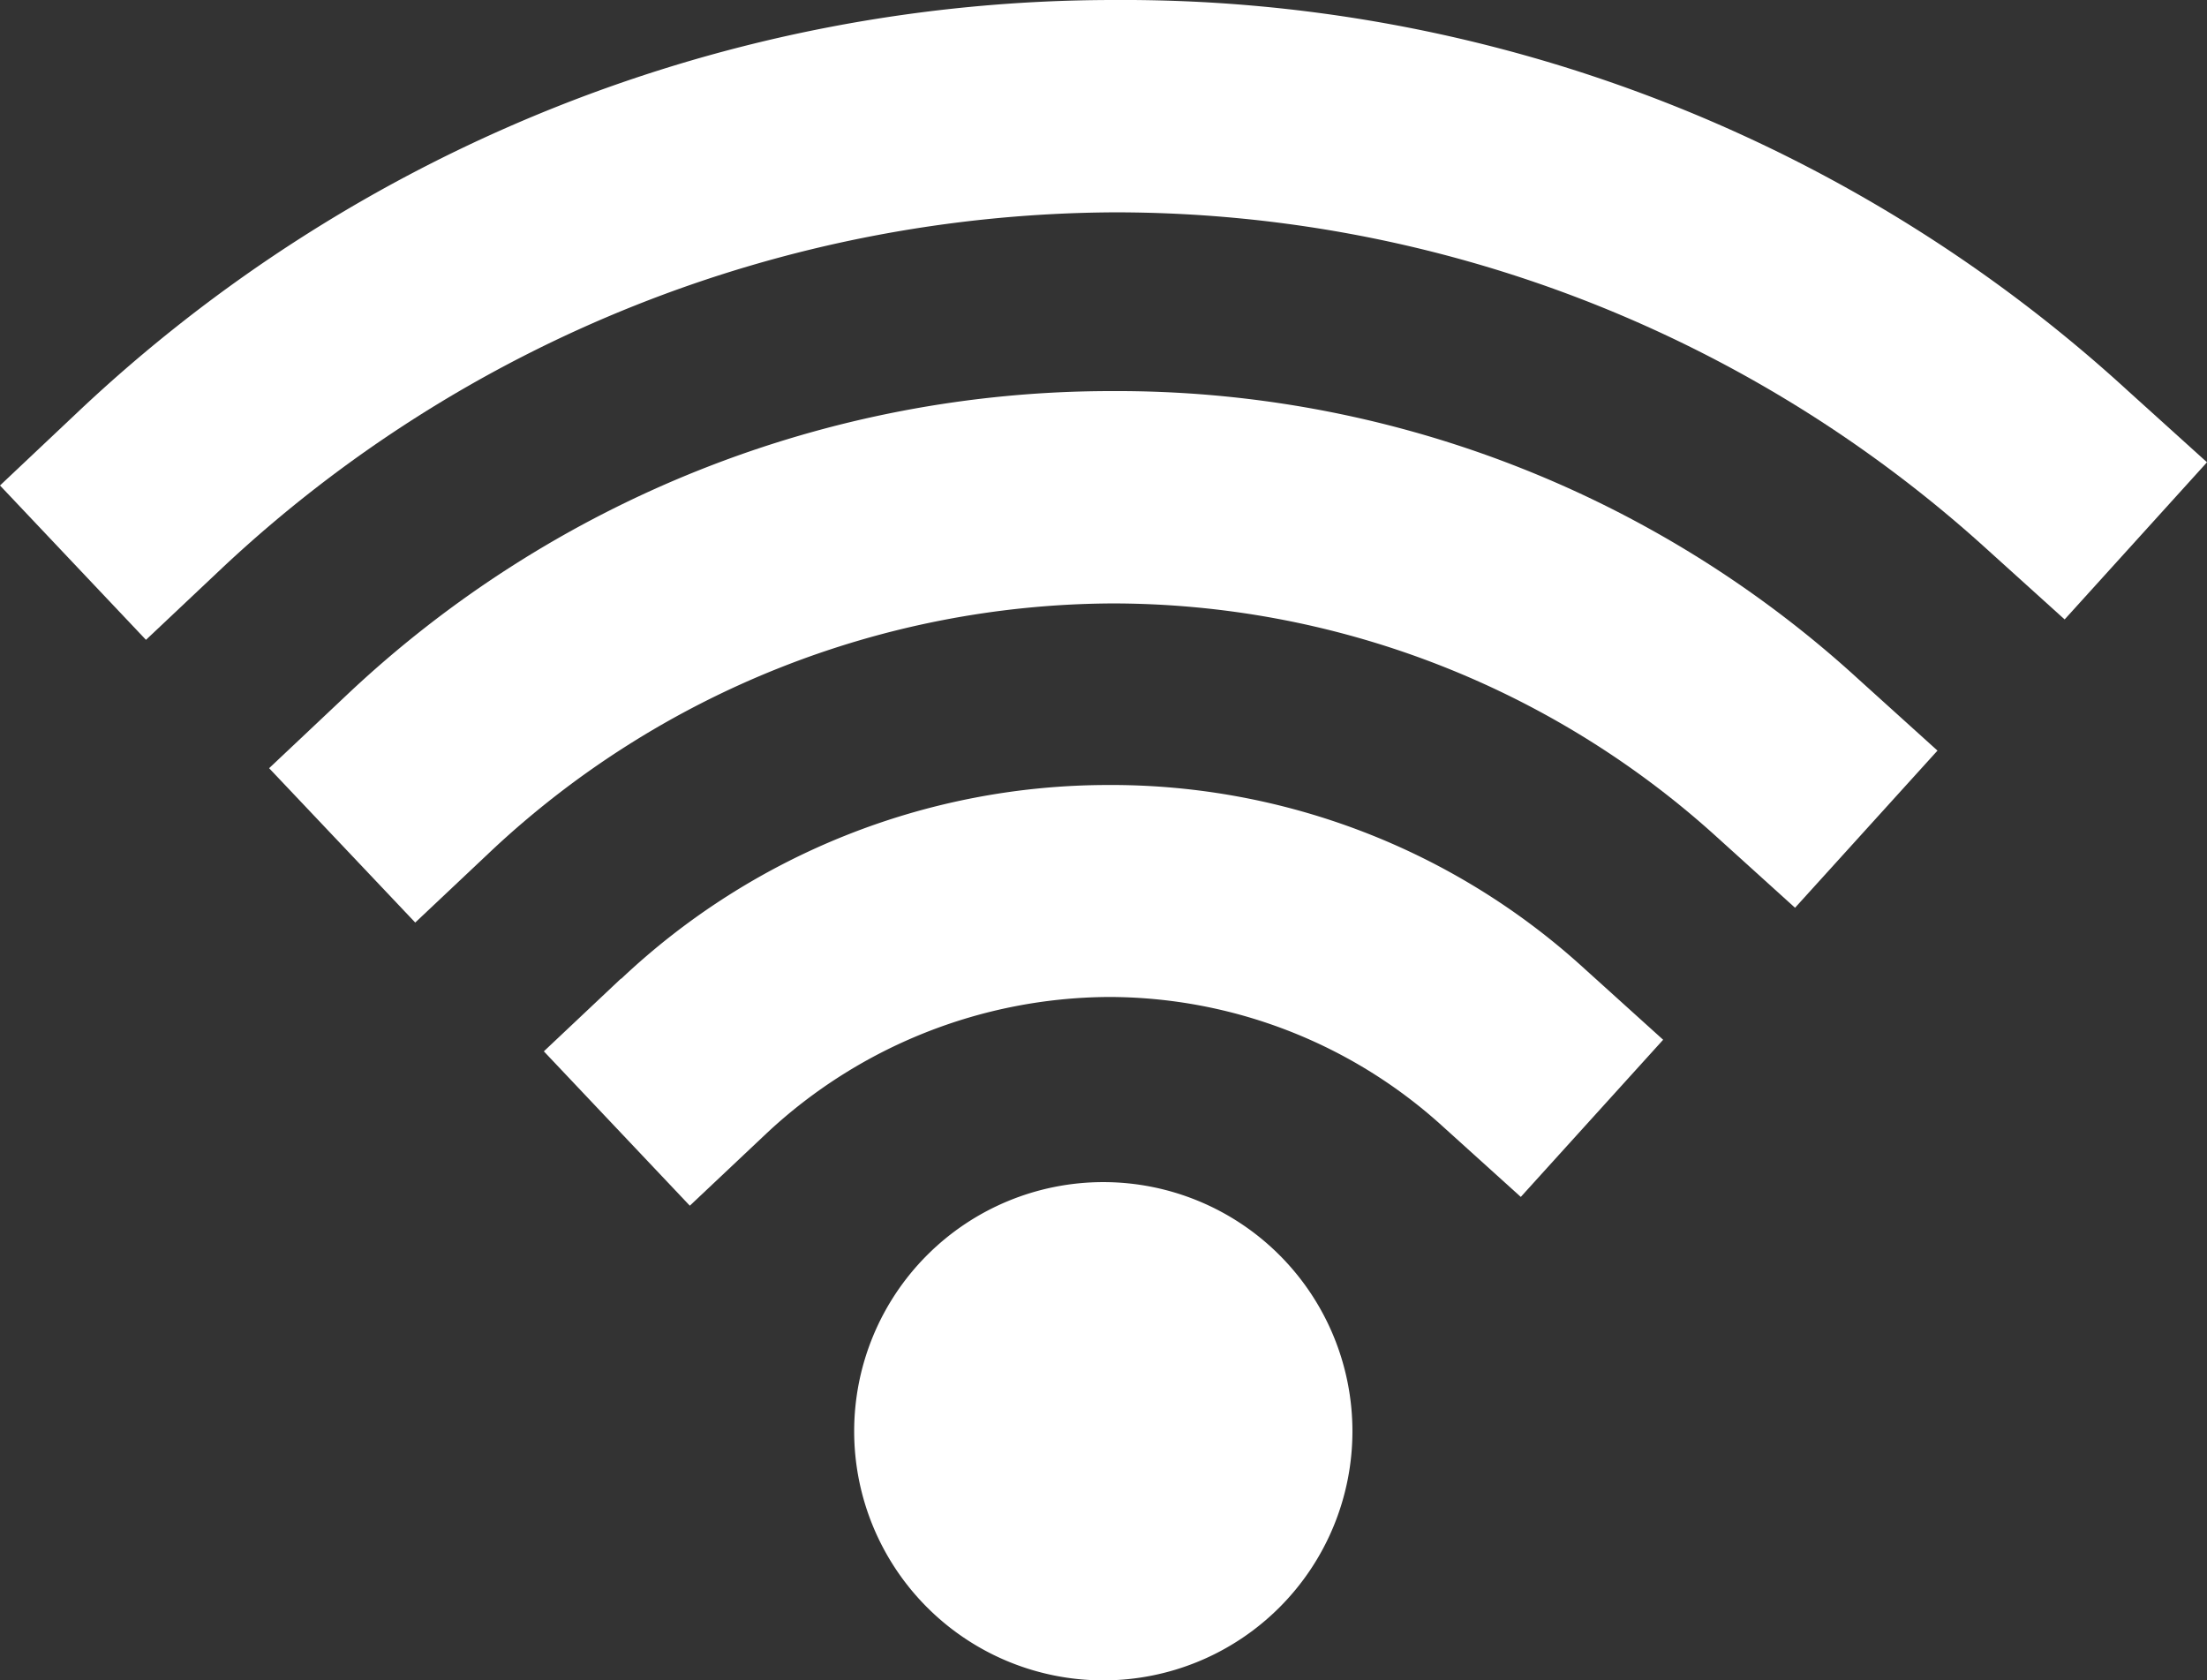
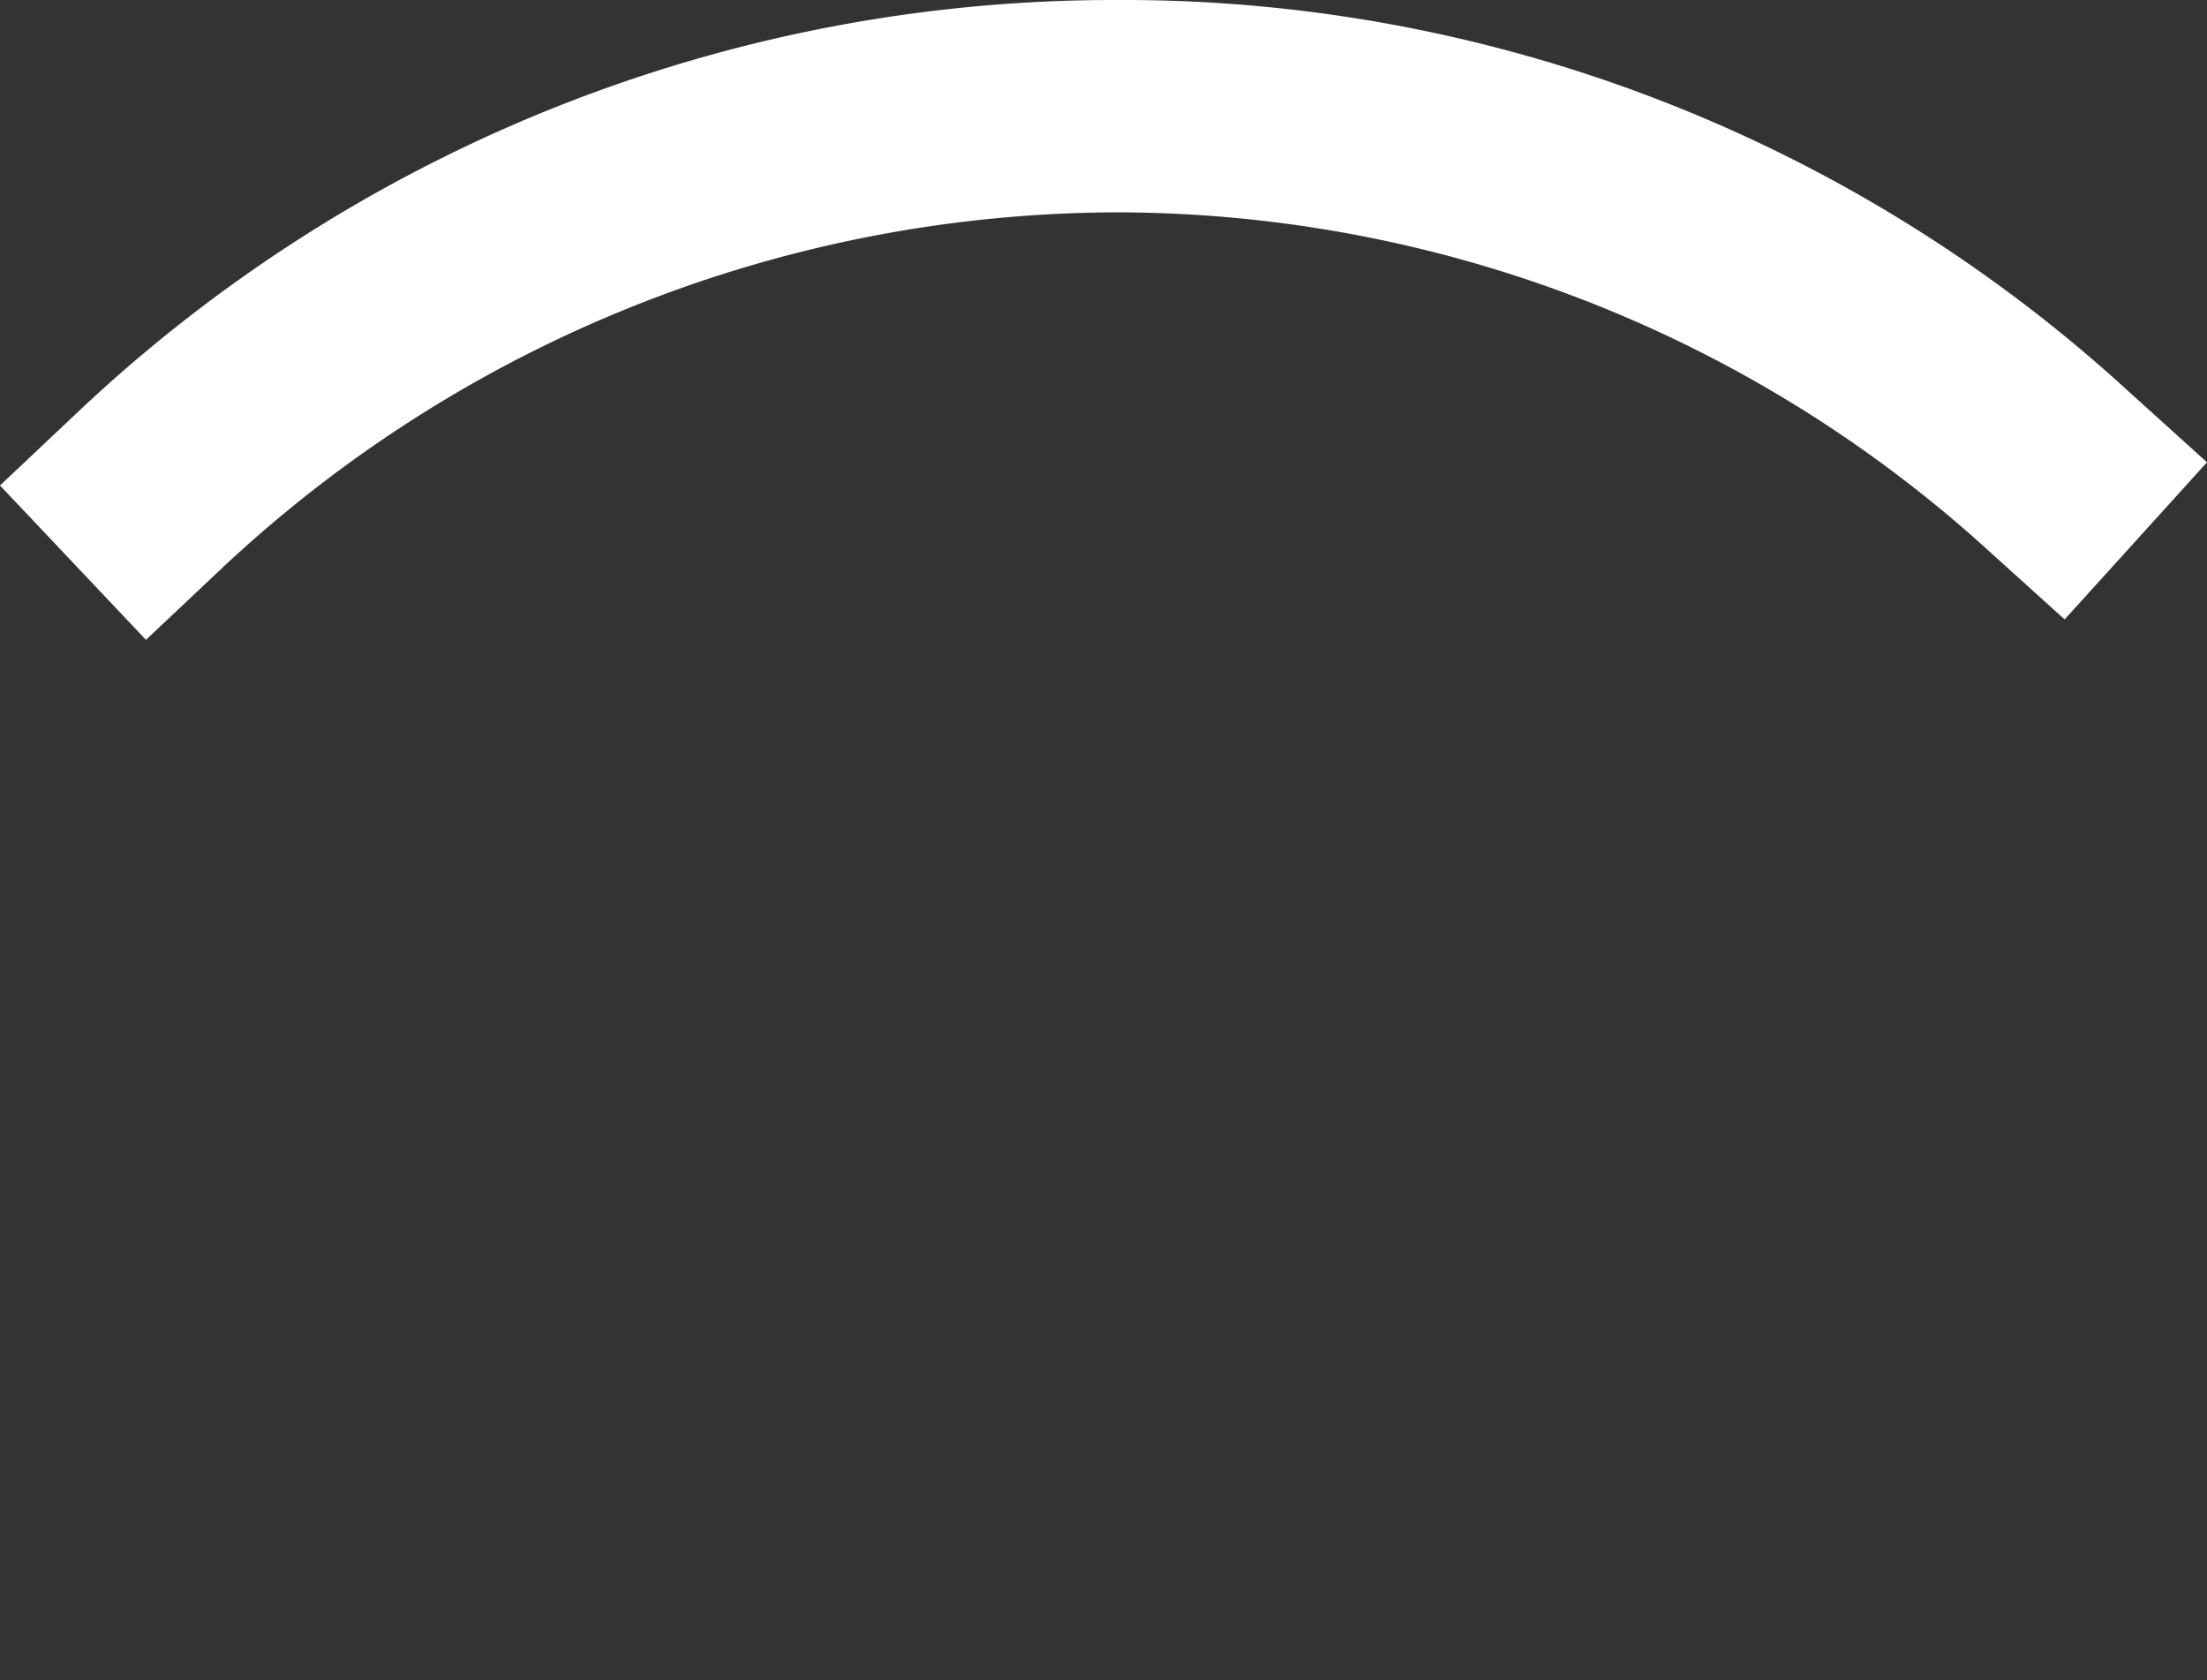
<svg xmlns="http://www.w3.org/2000/svg" width="126.223" height="96.102" viewBox="0 0 126.223 96.102">
  <rect x="0" y="0" width="126.223" height="96.102" fill="#333333" stroke="none" />
  <g transform="translate(0 0)">
-     <path d="M35.608,29.56A14.248,14.248,0,1,1,21.36,43.808,14.251,14.251,0,0,1,35.608,29.56Z" transform="translate(27.492 38.046)" fill="#fff" fill-rule="evenodd" />
-     <path d="M18.014,30.722A40.571,40.571,0,0,1,45.87,19.63a40.116,40.116,0,0,1,27.239,10.5L77.615,34.2l-8.142,8.988-4.506-4.071a28.408,28.408,0,0,0-19.074-7.364,28.871,28.871,0,0,0-19.532,7.776L21.948,43.69,13.6,34.862,18.014,30.7h0Z" transform="translate(17.504 25.265)" fill="#fff" fill-rule="evenodd" />
-     <path d="M11.144,27.185A63.68,63.68,0,0,1,54.9,9.78,62.8,62.8,0,0,1,97.641,26.27l4.506,4.071L94,39.329,89.5,35.258A51.463,51.463,0,0,0,54.9,21.924a52.282,52.282,0,0,0-35.4,14.088l-4.414,4.162L6.73,31.347l4.414-4.162h0Z" transform="translate(8.662 12.587)" fill="#fff" fill-rule="evenodd" />
    <path d="M4.414,23.6A86.32,86.32,0,0,1,63.74,0a85.061,85.061,0,0,1,57.977,22.367l4.506,4.071-8.142,8.988-4.506-4.071A74.174,74.174,0,0,0,63.74,12.144,75.108,75.108,0,0,0,12.762,32.431L8.348,36.593,0,27.765,4.414,23.6h0Z" transform="translate(0 0)" fill="#fff" fill-rule="evenodd" />
  </g>
</svg>